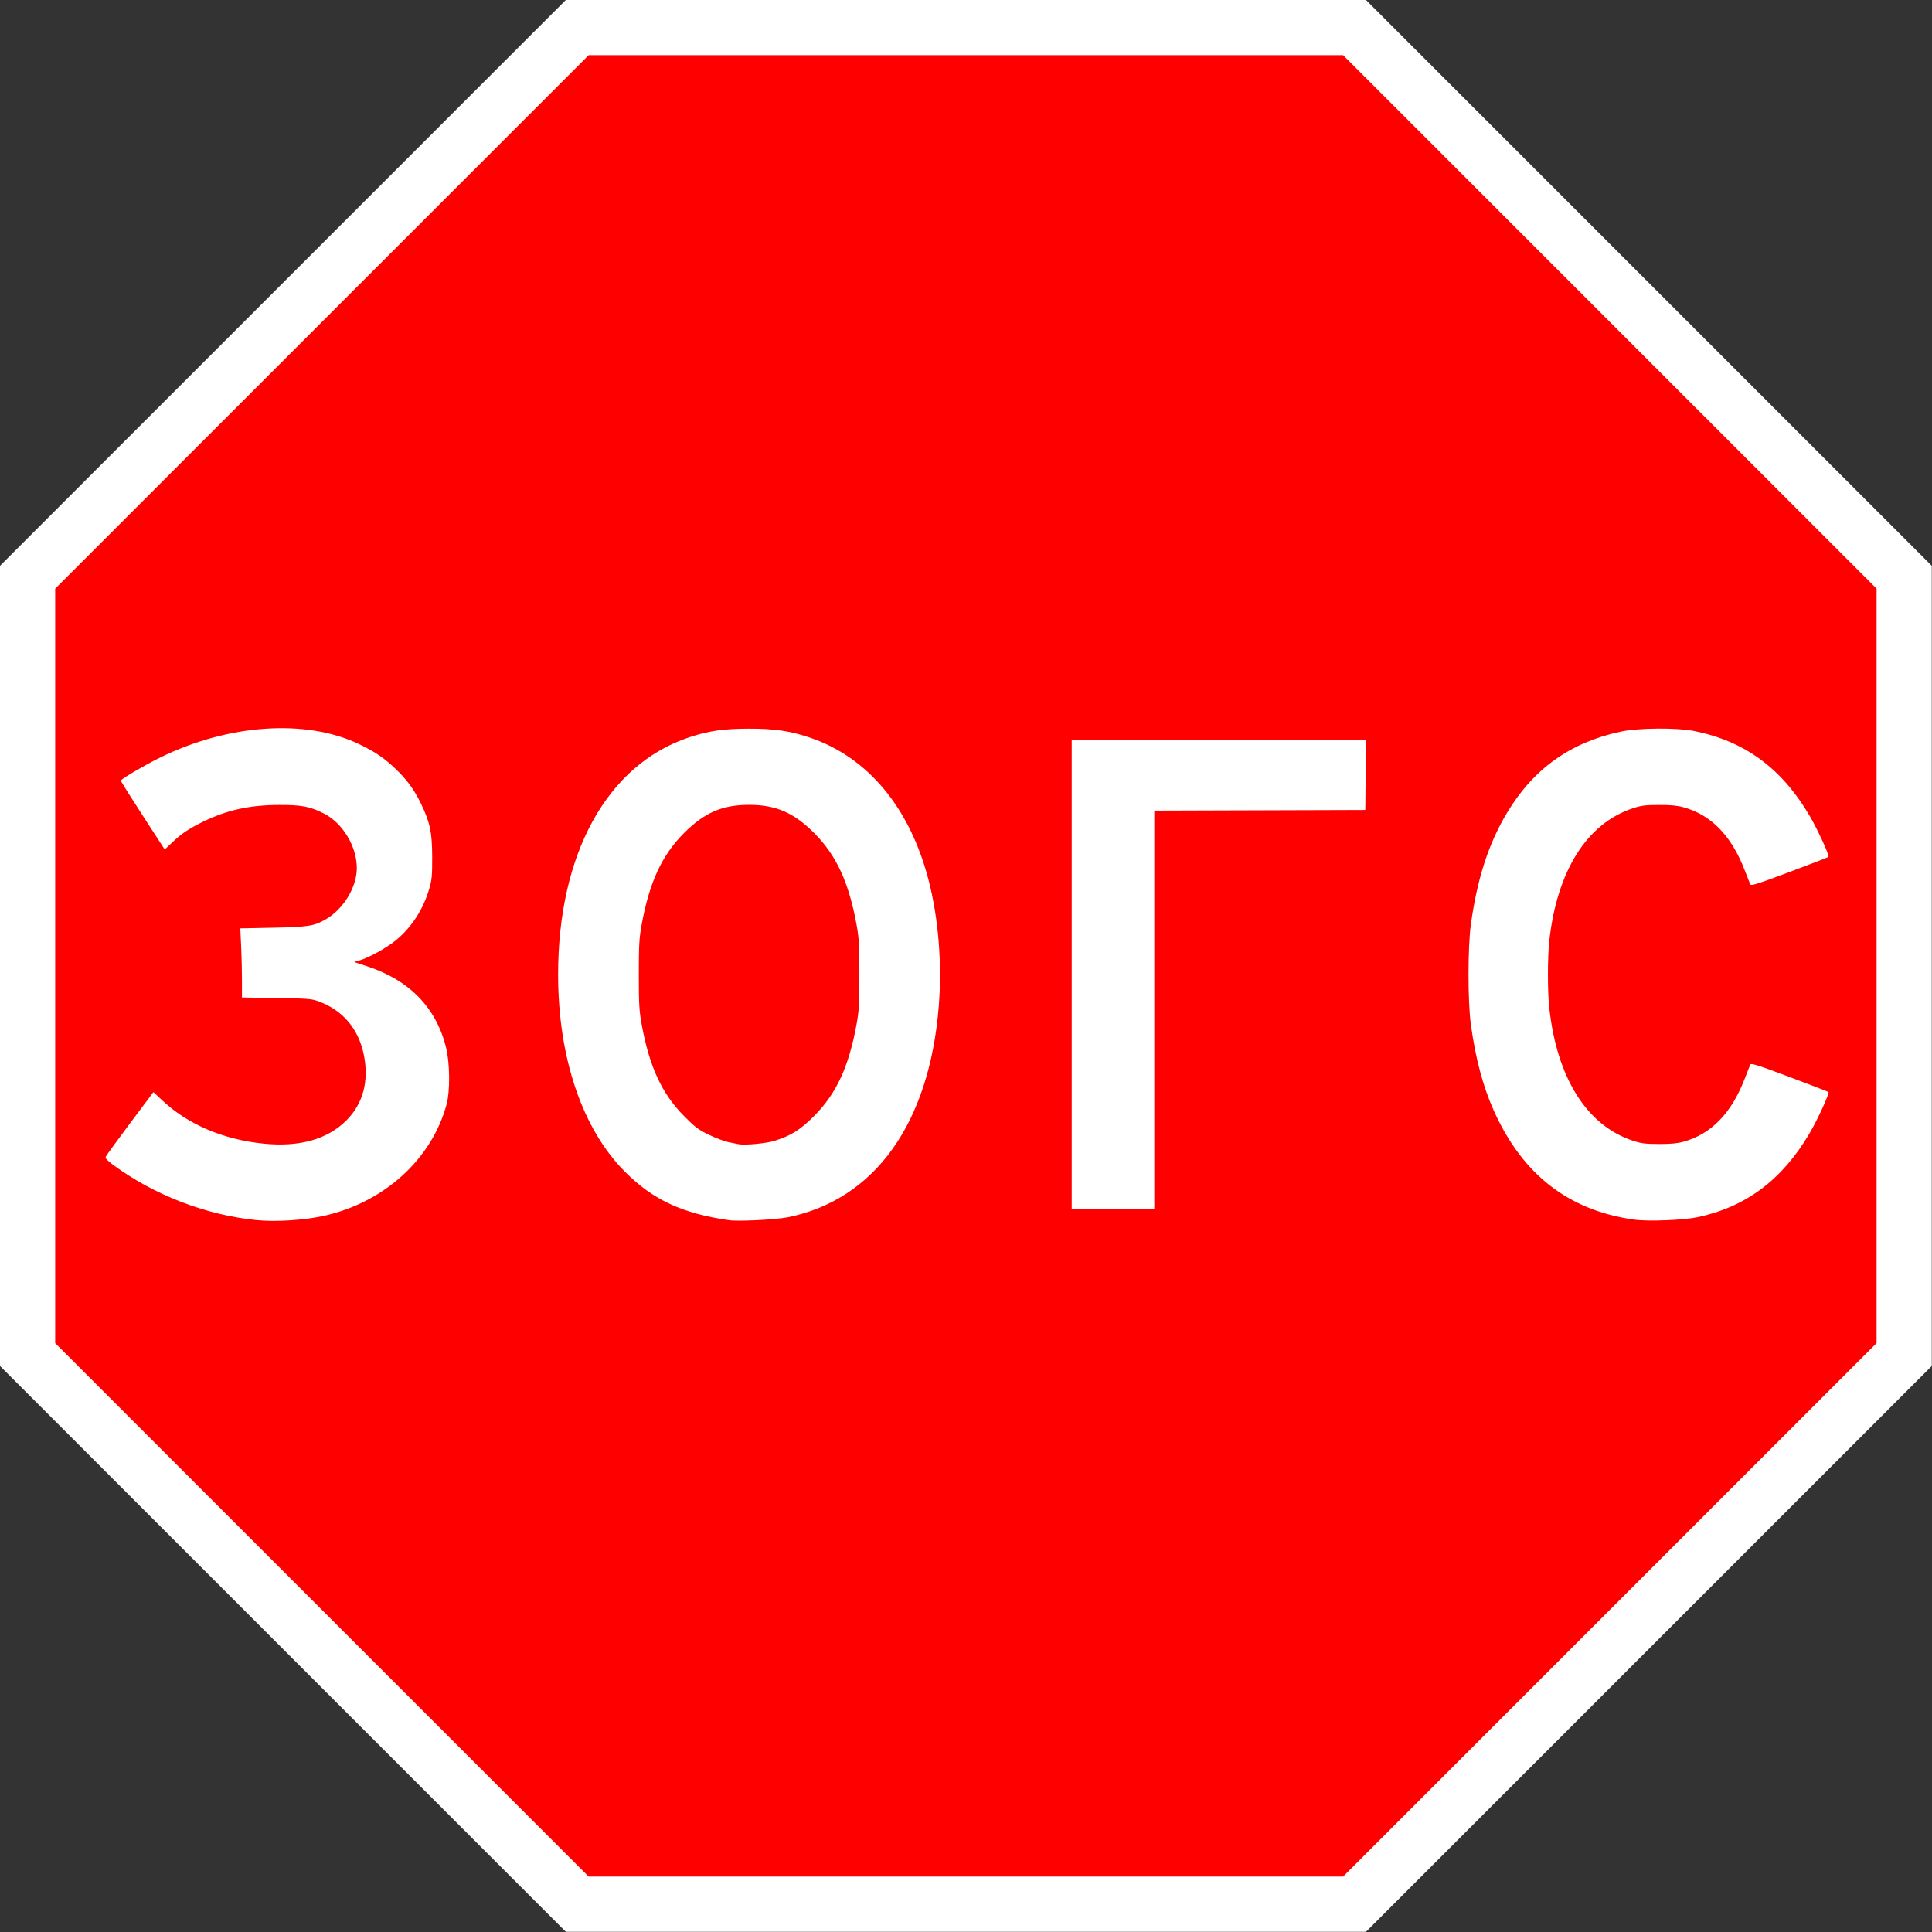
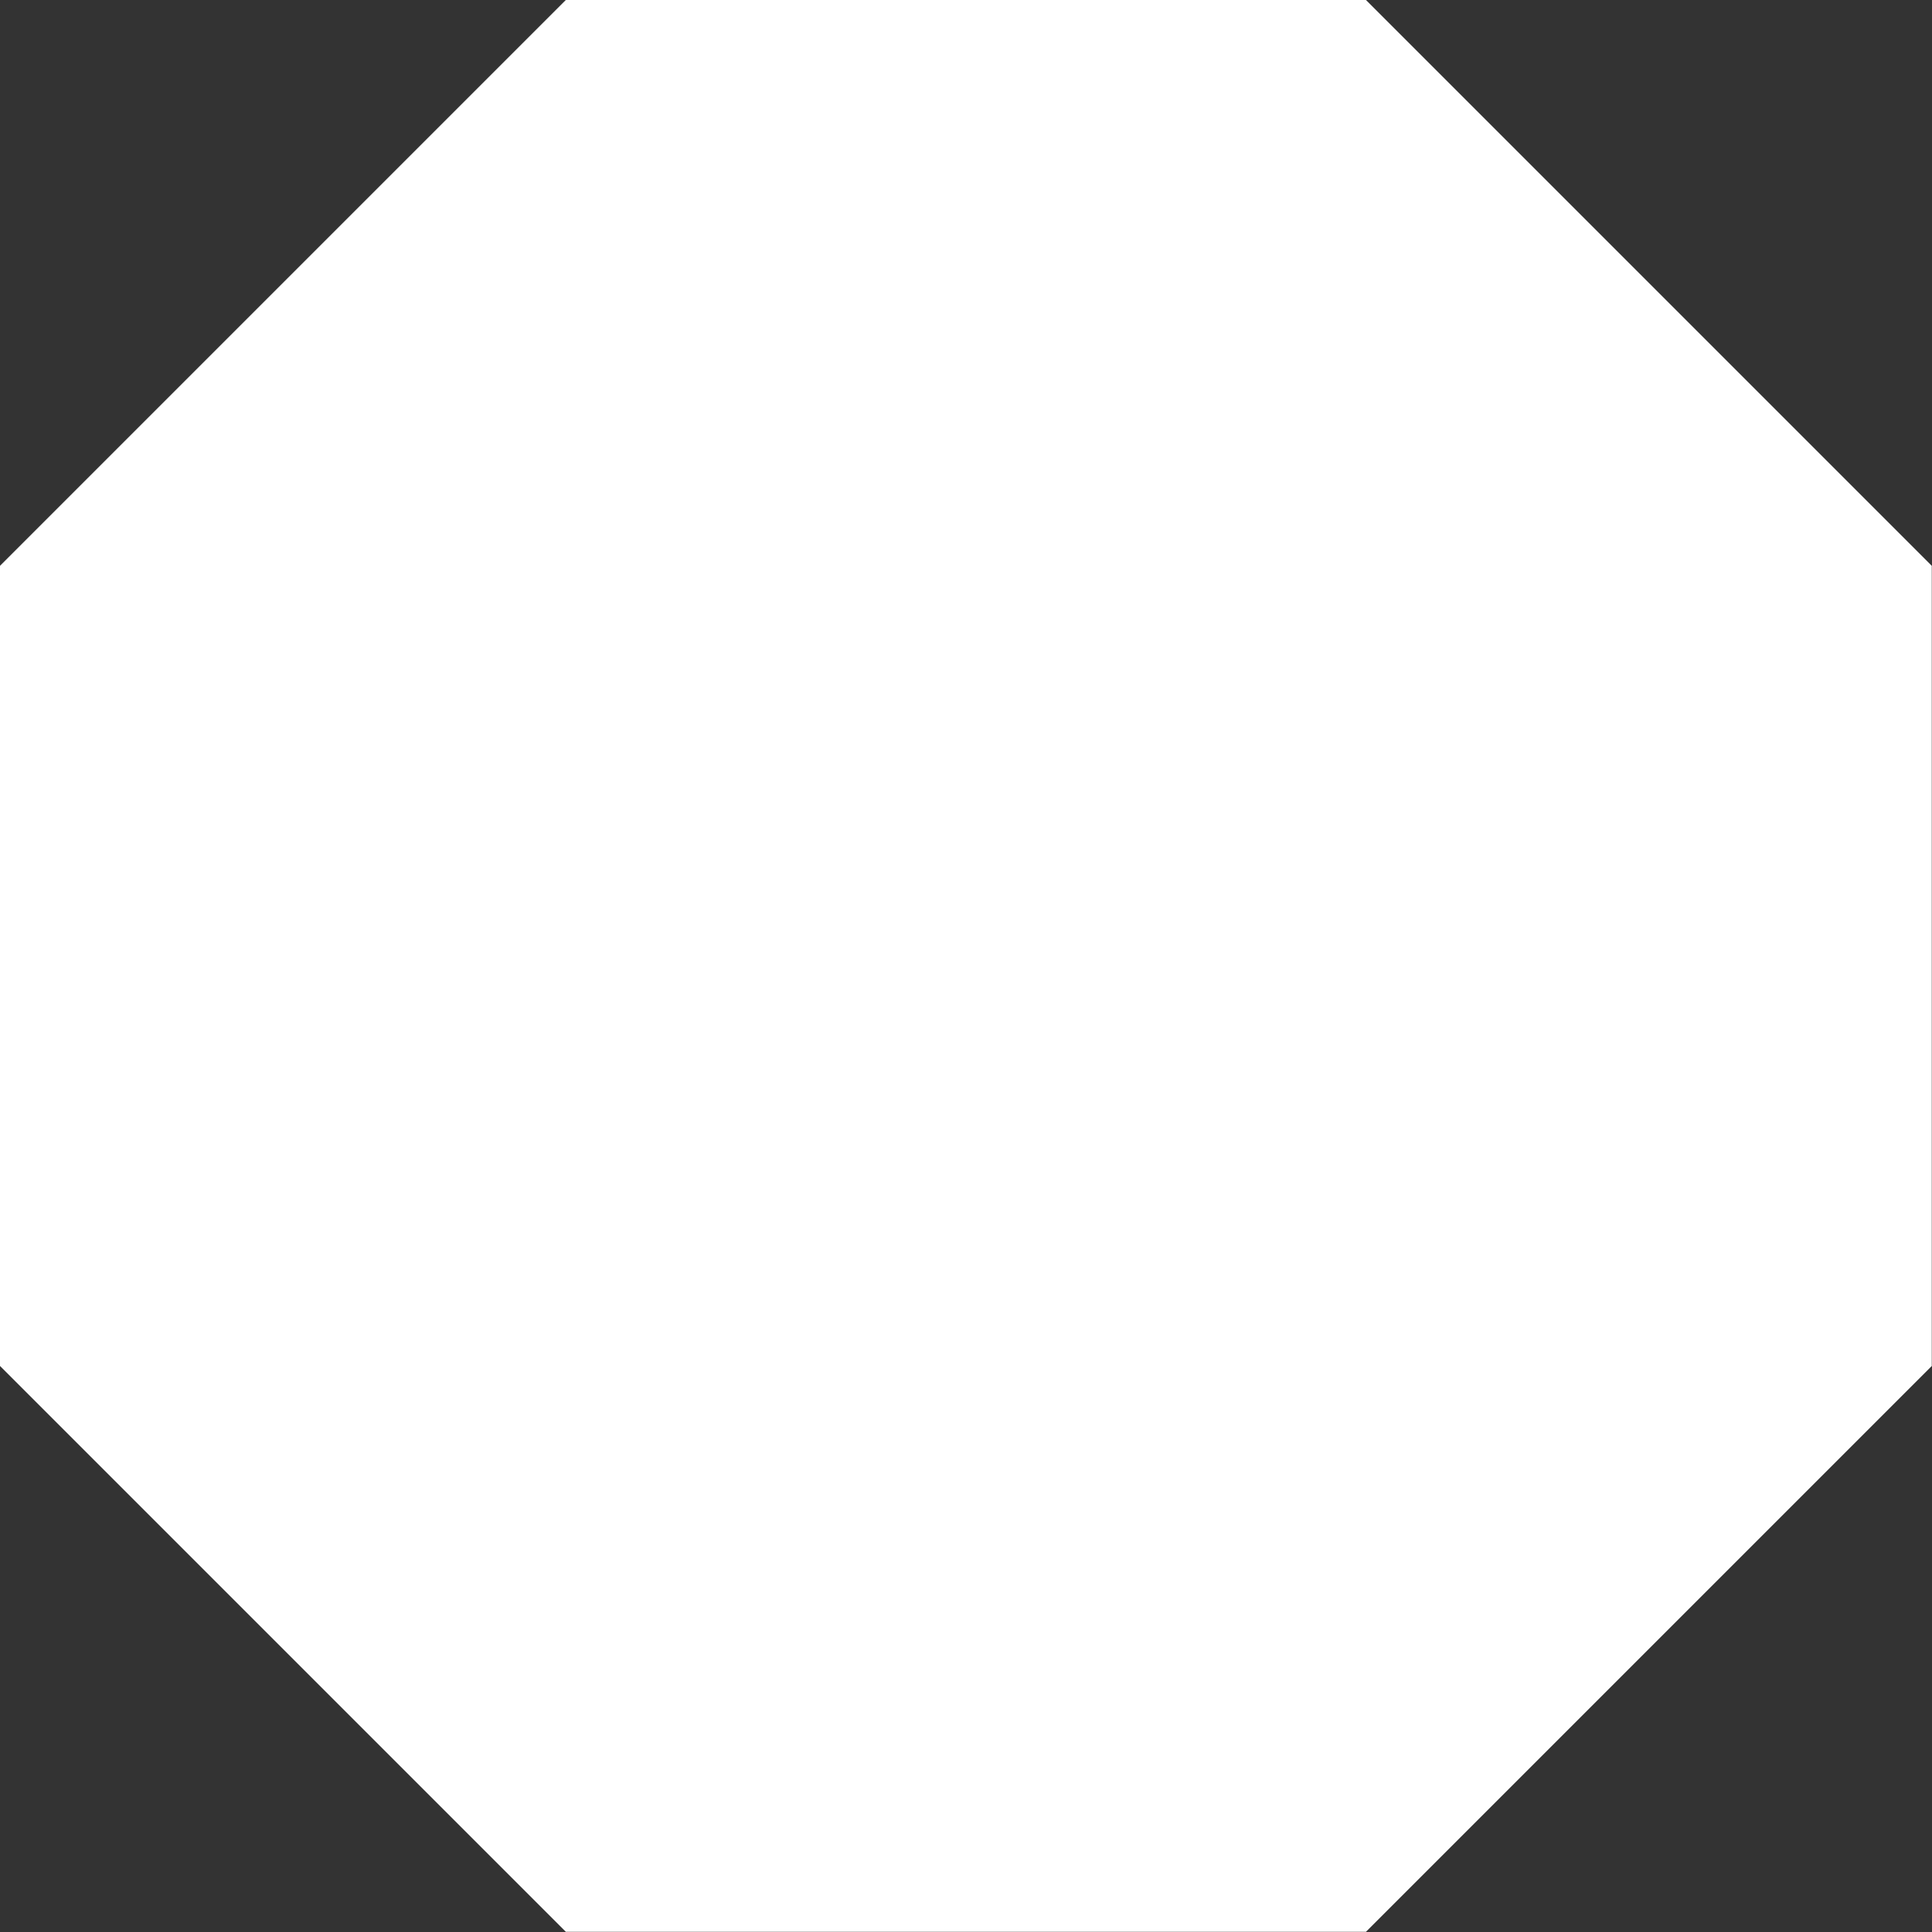
<svg xmlns="http://www.w3.org/2000/svg" width="100%" height="100%" viewBox="0 0 2917 2917" version="1.1" xml:space="preserve" style="fill-rule:evenodd;clip-rule:evenodd;stroke-linejoin:round;stroke-miterlimit:2;">
  <rect x="0" y="0" width="2917" height="2917" fill="#333333" stroke="none" />
  <path id="path3795" d="M854.272,0l-854.272,854.272l0,1208.12l854.272,854.272l1208.12,-0l854.273,-854.272l-0,-1208.12l-854.272,-854.272l-1208.12,0Z" style="fill:#fff;fill-rule:nonzero;" />
-   <path id="path3799" d="M888.802,83.333l-805.469,805.469l0,1139.06l805.469,805.468l1139.06,0l805.468,-805.468l0,-1139.06l-805.468,-805.469l-1139.06,0Z" style="fill:#f00;fill-rule:nonzero;" />
-   <path id="path920" d="M386.752,1842.13c-76.385,-7.83 -154.167,-37.869 -216.091,-83.456c-9.01,-6.632 -11.869,-9.82 -10.95,-12.212c0.683,-1.781 17.131,-24.456 36.552,-50.39l35.309,-47.153l15.101,13.975c38.092,35.251 90.888,57.589 150.629,63.73c54.656,5.619 96.861,-6.17 125.84,-35.148c25.102,-25.102 34.201,-59.528 26.155,-98.955c-7.995,-39.176 -31.641,-67.13 -68.206,-80.631c-10.545,-3.894 -16.004,-4.326 -63.652,-5.045l-52.119,-0.786l0,-25.83c0,-14.206 -0.568,-37.689 -1.264,-52.184l-1.264,-26.355l49.486,-1.016c53.156,-1.091 62.053,-2.496 79.44,-12.551c26.873,-15.539 47.005,-48.664 47.005,-77.338c-0,-32.944 -21.267,-68.173 -49.871,-82.612c-20.793,-10.497 -33.382,-12.904 -67.03,-12.819c-44.684,0.112 -78.768,7.552 -114.608,25.013c-22.086,10.761 -32.958,18.045 -47.45,31.792l-11.061,10.493l-12.423,-19.157c-41.756,-64.394 -54.547,-84.627 -53.88,-85.233c5.897,-5.364 37.914,-23.975 59.248,-34.442c103.509,-50.782 220.375,-58.656 300.597,-20.254c23.945,11.463 37.286,20.487 54.681,36.983c17.508,16.605 28.755,32.052 39.117,53.728c13.34,27.903 16.391,42.641 16.508,79.743c0.086,27.703 -0.504,34.245 -4.271,47.316c-9.037,31.354 -26.598,58.584 -50.492,78.293c-13.674,11.279 -40.521,26.18 -54.765,30.397l-8.364,2.476l19.283,6.309c64.278,21.031 104.663,62.563 119.58,122.976c5.761,23.332 6.168,65.379 0.826,85.34c-21.978,82.134 -93.112,147.375 -183.359,168.169c-30.222,6.963 -74.596,9.872 -104.237,6.834Zm714.068,0.172c-70.367,-10.071 -114.701,-30.646 -156.923,-72.825c-64.664,-64.601 -101.232,-172.306 -101.232,-298.16c-0,-182.715 74.107,-316.885 197.757,-358.034c29.569,-9.84 52.245,-13.125 90.598,-13.125c38.353,-0 61.029,3.285 90.598,13.125c88.199,29.352 151.976,105.606 180.443,215.746c14.904,57.661 20.416,126.132 15.314,190.227c-14.071,176.757 -96.402,291.92 -227.764,318.589c-17.978,3.65 -74.578,6.491 -88.791,4.457Zm68.192,-119.74c25.073,-7.701 39.199,-16.548 60.399,-37.827c33.386,-33.512 52.24,-74.364 63.876,-138.406c3.67,-20.2 4.248,-30.404 4.248,-75.011c0,-44.608 -0.578,-54.812 -4.248,-75.012c-11.636,-64.042 -30.49,-104.894 -63.876,-138.405c-30.847,-30.963 -57.899,-42.704 -98.391,-42.704c-40.493,-0 -67.545,11.741 -98.392,42.704c-33.386,33.511 -52.239,74.363 -63.876,138.405c-3.67,20.2 -4.248,30.404 -4.248,75.012c0,44.607 0.578,54.811 4.248,75.011c11.617,63.936 30.434,104.744 63.882,138.542c17.167,17.347 21.693,20.752 37.992,28.583c10.177,4.89 23.327,9.829 29.22,10.975c5.894,1.146 12.469,2.489 14.613,2.985c8.913,2.062 41.469,-0.834 54.553,-4.852Zm1298.57,118.905c-99.274,-13.805 -169.133,-68.105 -212.416,-165.104c-16.183,-36.267 -27.167,-77.512 -34.368,-129.06c-4.776,-34.187 -4.776,-117.784 -0,-151.971c9.658,-69.129 26.774,-121.871 54.585,-168.196c39.912,-66.481 95.377,-106.088 171.538,-122.493c26.521,-5.712 84.762,-6.196 111.014,-0.923c76.447,15.357 132.002,56.13 174.218,127.862c12.02,20.423 30.357,60.398 28.55,62.238c-0.634,0.645 -27.172,10.913 -58.974,22.818c-49.395,18.492 -58.019,21.189 -59.174,18.51c-0.743,-1.726 -4.573,-11.466 -8.511,-21.646c-20.089,-51.939 -50.627,-83.236 -92.425,-94.72c-9.125,-2.507 -19.47,-3.459 -37.019,-3.405c-20.69,0.063 -26.6,0.816 -39.291,5.003c-69.515,22.939 -114.663,94.735 -126.205,200.691c-2.647,24.3 -2.647,76.194 -0,100.493c11.542,105.957 56.69,177.752 126.205,200.691c12.691,4.188 18.601,4.941 39.291,5.004c17.549,0.053 27.894,-0.898 37.019,-3.405c41.798,-11.485 72.336,-42.782 92.425,-94.72c3.938,-10.18 7.768,-19.921 8.511,-21.646c1.155,-2.68 9.779,0.033 59.174,18.509c31.802,11.905 58.34,22.174 58.974,22.819c1.807,1.84 -16.53,41.815 -28.55,62.237c-41.36,70.278 -95.905,111.146 -169.102,126.699c-21.229,4.511 -74.766,6.595 -95.469,3.715Zm-849.478,-15.55l-0,-709.197l444.285,-0l-0.518,53.092l-0.519,53.093l-159.277,0.498l-159.277,0.499l0,602.015l-124.694,0Z" style="fill:#fff;fill-rule:nonzero;" />
</svg>